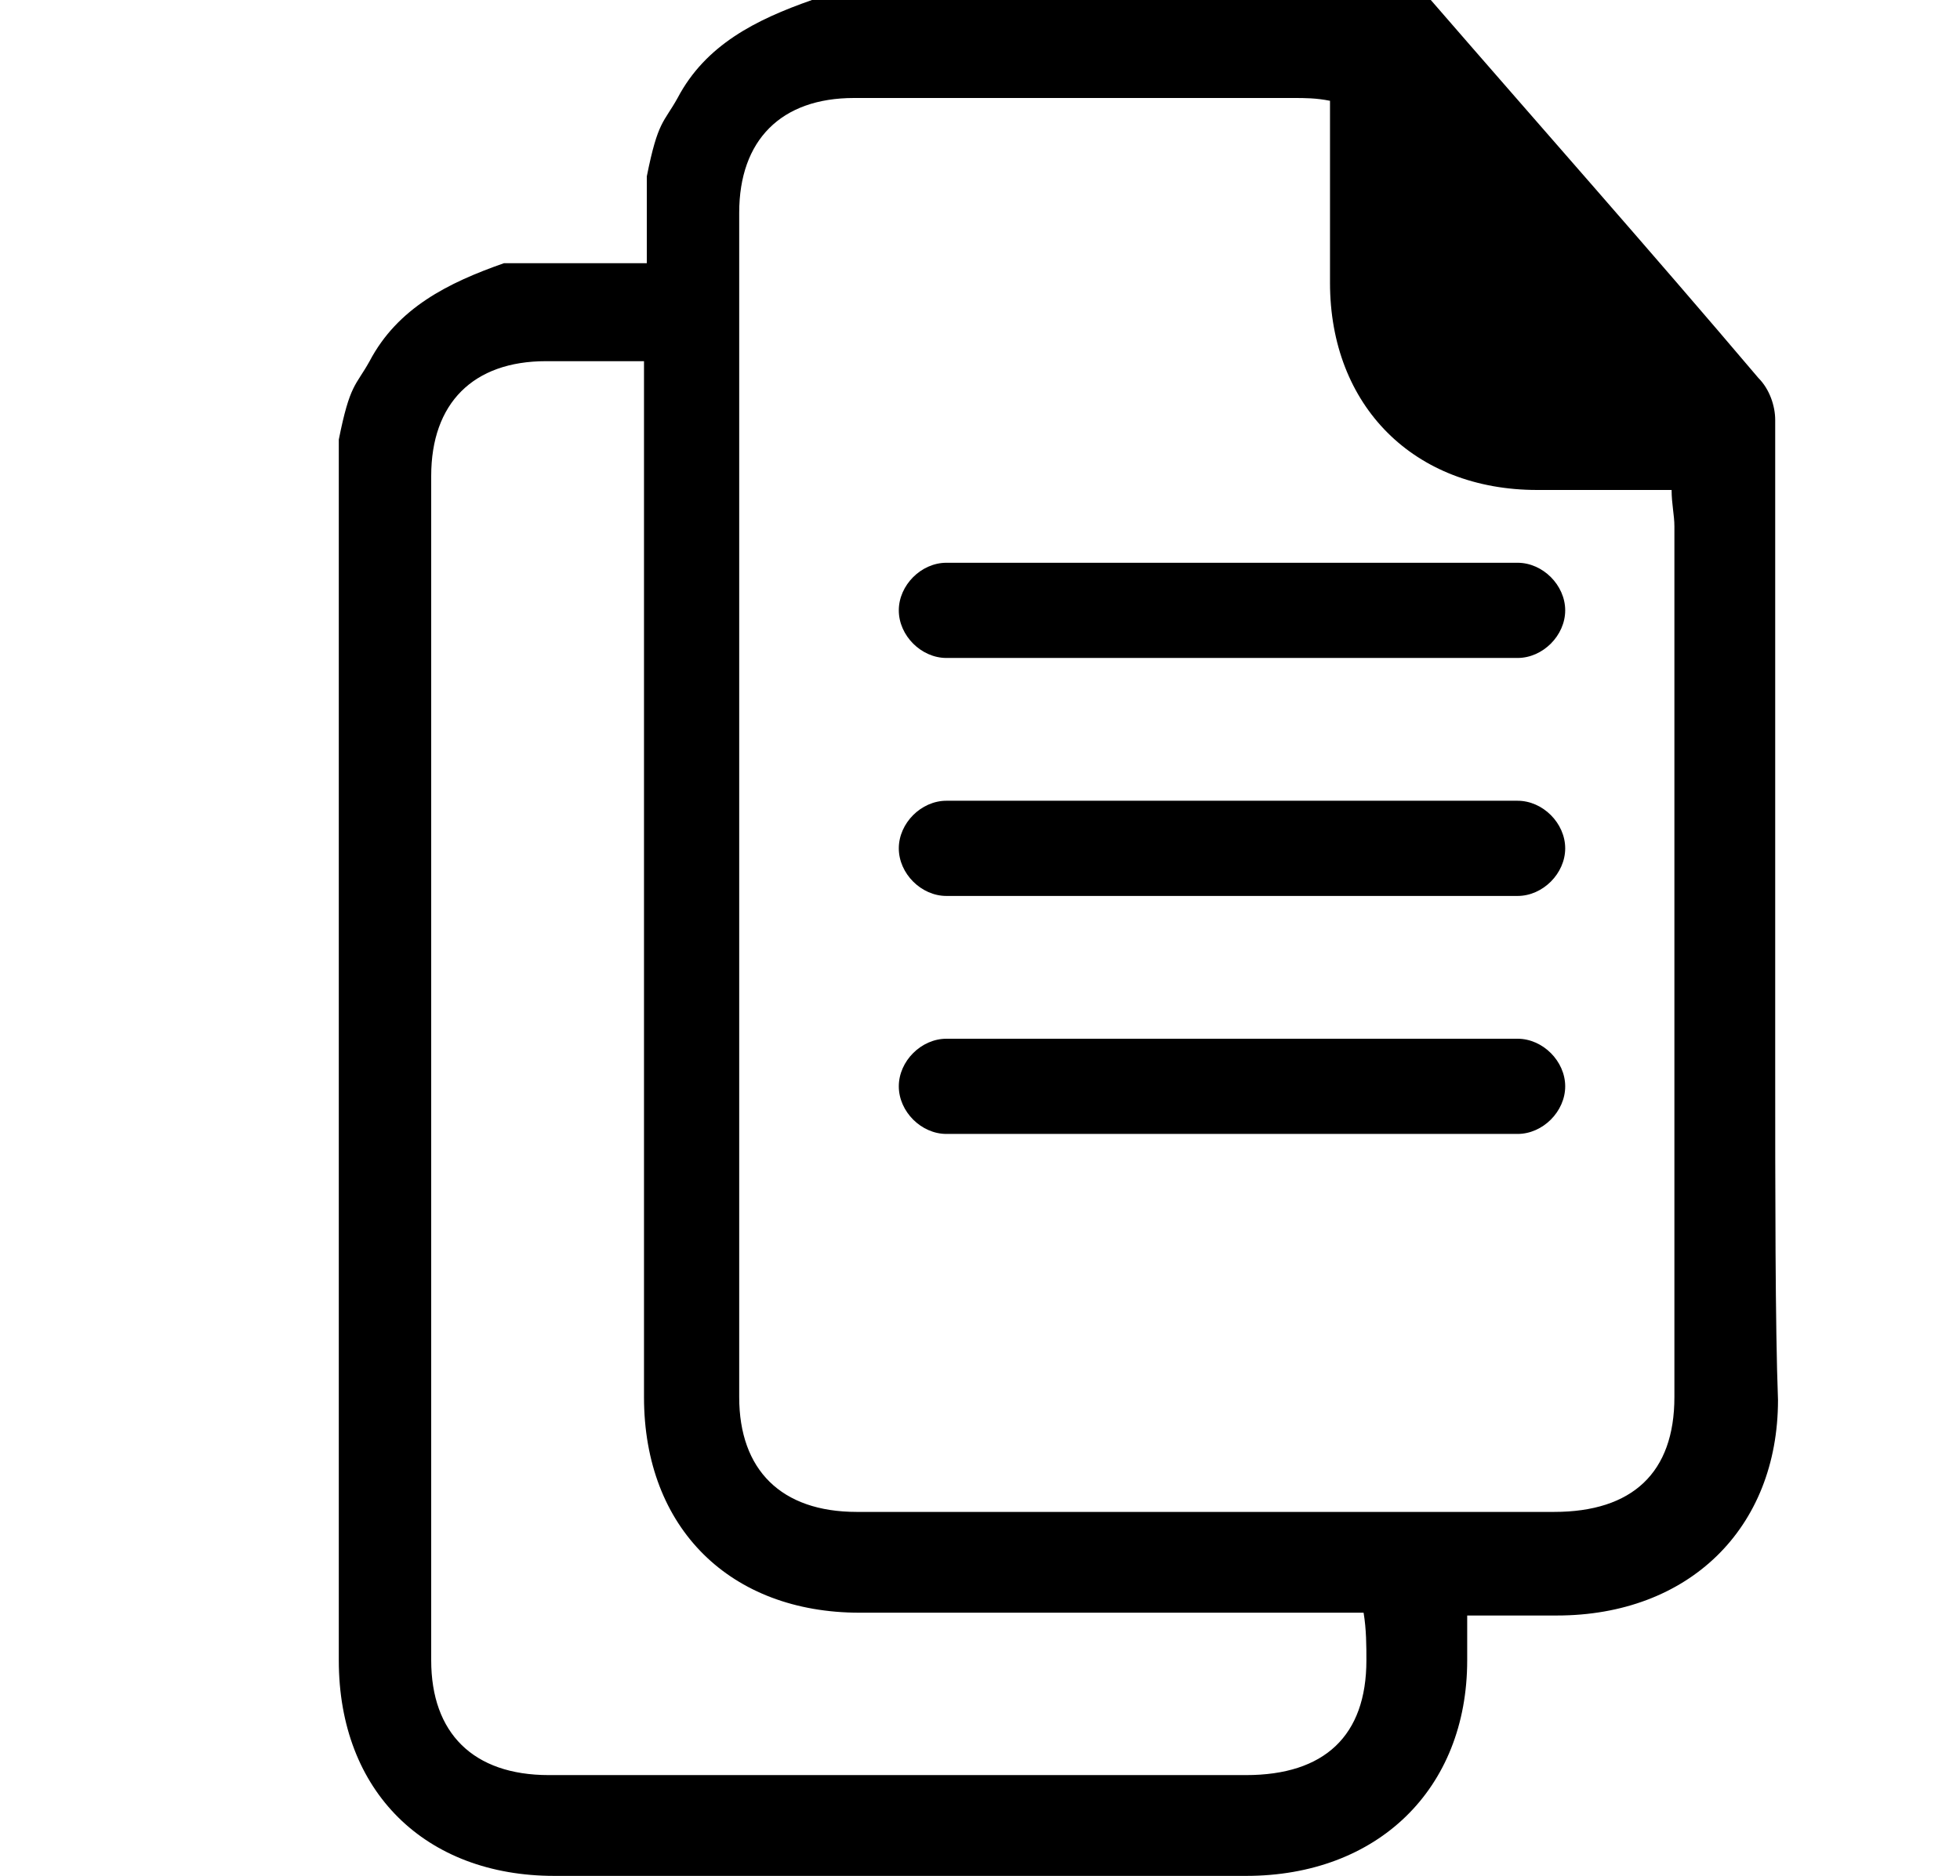
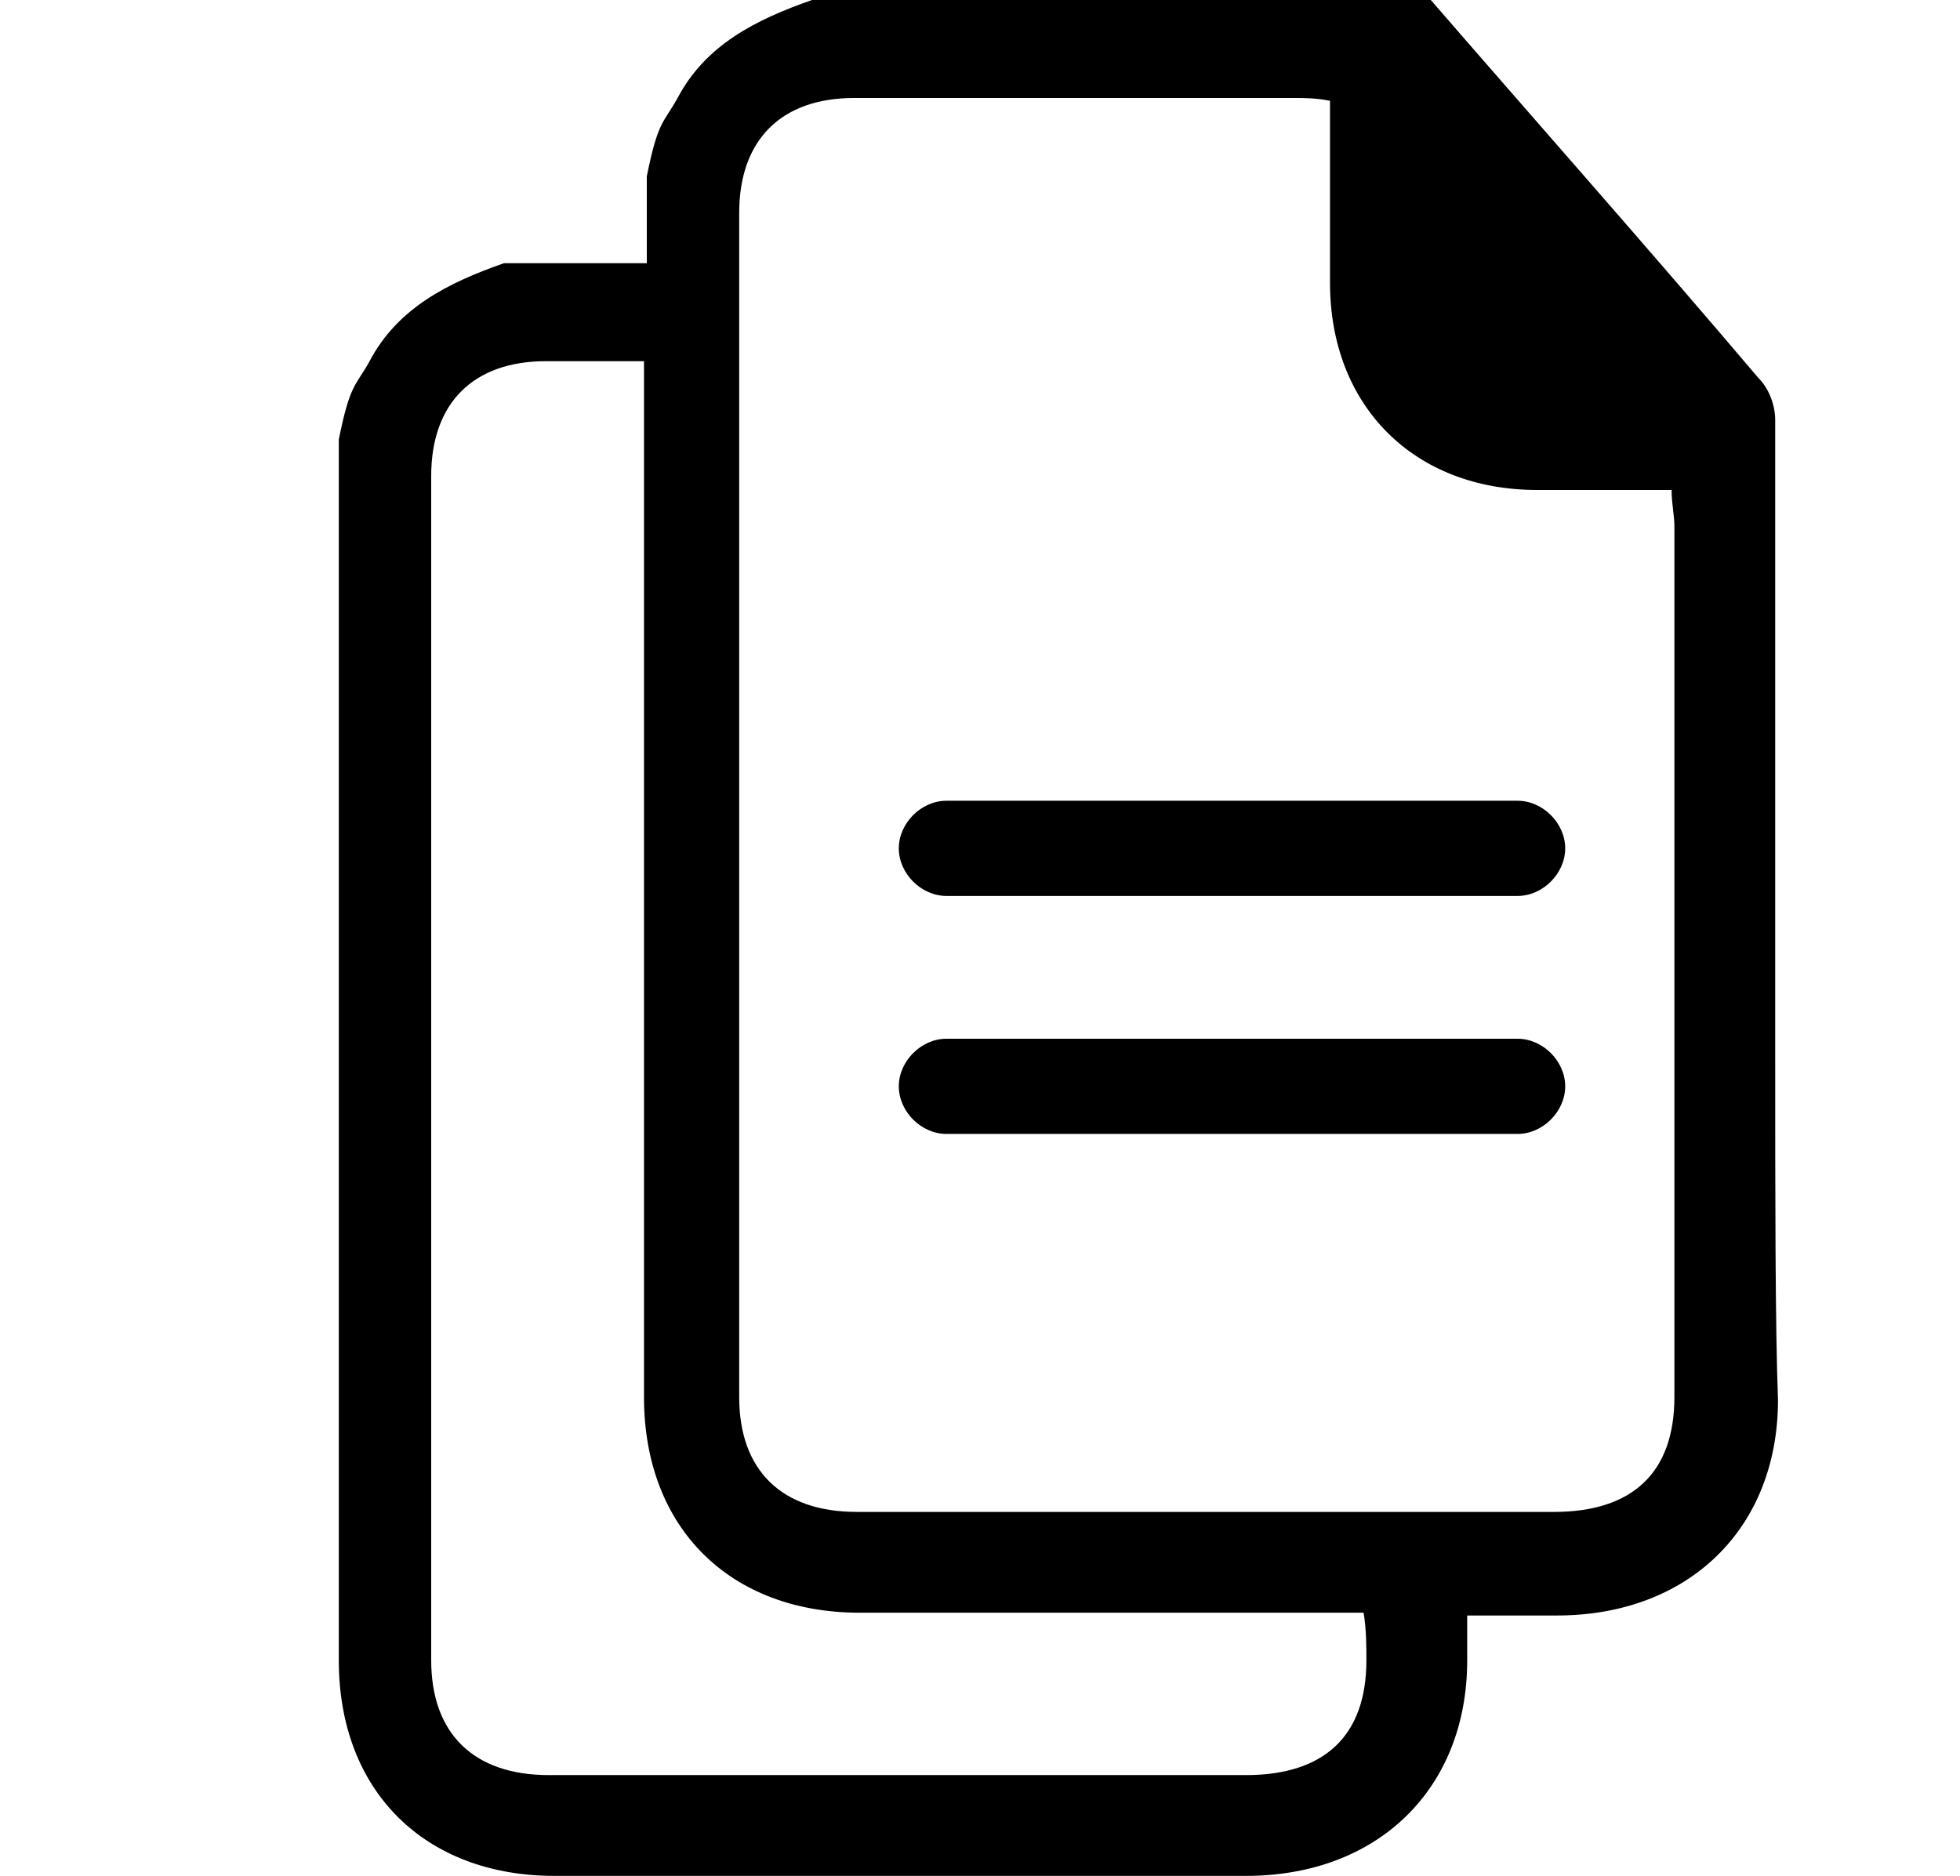
<svg xmlns="http://www.w3.org/2000/svg" version="1.1" x="0px" y="0px" viewBox="0 0 70 67" style="enable-background:new 0 0 70 67;" xml:space="preserve">
  <g id="Capa_2" class="st0">
</g>
  <g id="Capa_1">
</g>
  <g id="Capa_3">
    <g>
      <path class="st5" d="M63.4,37.9c0-0.6,0-1.2,0-1.9l0,0c0-5.5,0-19.7,0-21c0-0.5-0.2-1.1-0.6-1.5C58.9,8.9,55,4.5,51.1,0H29    c-2,0.7-3.8,1.6-4.8,3.5c-0.5,0.9-0.7,0.8-1.1,2.8c0,0,0,1.2,0,3.1h-5.1c-2,0.7-3.8,1.6-4.8,3.5c-0.5,0.9-0.7,0.8-1.1,2.8    c0,0,0,33.8,0,43.6c0,4.7,3.1,7.7,7.7,7.7c3.4,0,6.8,0,10.3,0h3.8c3.5,0,7.1,0,10.6,0c4.7,0,7.9-3.1,7.9-7.7c0-0.4,0-1,0-1.6    c1.1,0,2.1,0,3.2,0c4.7,0,7.9-3.1,7.9-7.7C63.4,47.4,63.4,42.5,63.4,37.9z M48.8,59.3c0,2.7-1.5,4.1-4.3,4.1c-4.2,0-8.4,0-12.6,0    c-4.1,0-8.2,0-12.3,0c-2.7,0-4.2-1.5-4.2-4.1c0-11.3,0-31.1,0-42.3c0-2.6,1.5-4.1,4.1-4.1c1.2,0,2.3,0,3.5,0c0,10.4,0,30,0,37    c0,4.7,3.1,7.7,7.7,7.7c3.4,0,6.8,0,10.3,0c0.6,0,1.3,0,1.9,0c0.6,0,1.3,0,1.9,0c1.3,0,2.6,0,3.9,0C48.8,58.2,48.8,58.8,48.8,59.3    z M59.8,49.9c0,2.7-1.5,4.1-4.3,4.1c-4.2,0-8.4,0-12.6,0c-4.1,0-8.2,0-12.3,0c-2.7,0-4.2-1.5-4.2-4.1c0-11.3,0-31.1,0-42.3    c0-2.6,1.5-4.1,4.1-4.1c5.2,0,10.5,0,15.7,0c0.4,0,0.8,0,1.3,0.1c0,2.2,0,4.4,0,6.5c0,4.4,3,7.4,7.4,7.4c1.6,0,3.1,0,4.8,0    c0,0.5,0.1,0.9,0.1,1.3c0,0.8,0,13.3,0,19.4l0,0C59.8,42.8,59.8,47.6,59.8,49.9z" />
-       <path class="st5" d="M54.2,23.5H33.8c-0.9,0-1.7-0.8-1.7-1.7v0c0-0.9,0.8-1.7,1.7-1.7h20.4c0.9,0,1.7,0.8,1.7,1.7v0    C55.9,22.7,55.1,23.5,54.2,23.5z" />
-       <path class="st5" d="M54.2,32H33.8c-0.9,0-1.7-0.8-1.7-1.7v0c0-0.9,0.8-1.7,1.7-1.7h20.4c0.9,0,1.7,0.8,1.7,1.7v0    C55.9,31.2,55.1,32,54.2,32z" />
+       <path class="st5" d="M54.2,32H33.8c-0.9,0-1.7-0.8-1.7-1.7v0c0-0.9,0.8-1.7,1.7-1.7h20.4c0.9,0,1.7,0.8,1.7,1.7v0    C55.9,31.2,55.1,32,54.2,32" />
      <path class="st5" d="M54.2,40.5H33.8c-0.9,0-1.7-0.8-1.7-1.7v0c0-0.9,0.8-1.7,1.7-1.7h20.4c0.9,0,1.7,0.8,1.7,1.7v0    C55.9,39.7,55.1,40.5,54.2,40.5z" />
    </g>
  </g>
</svg>